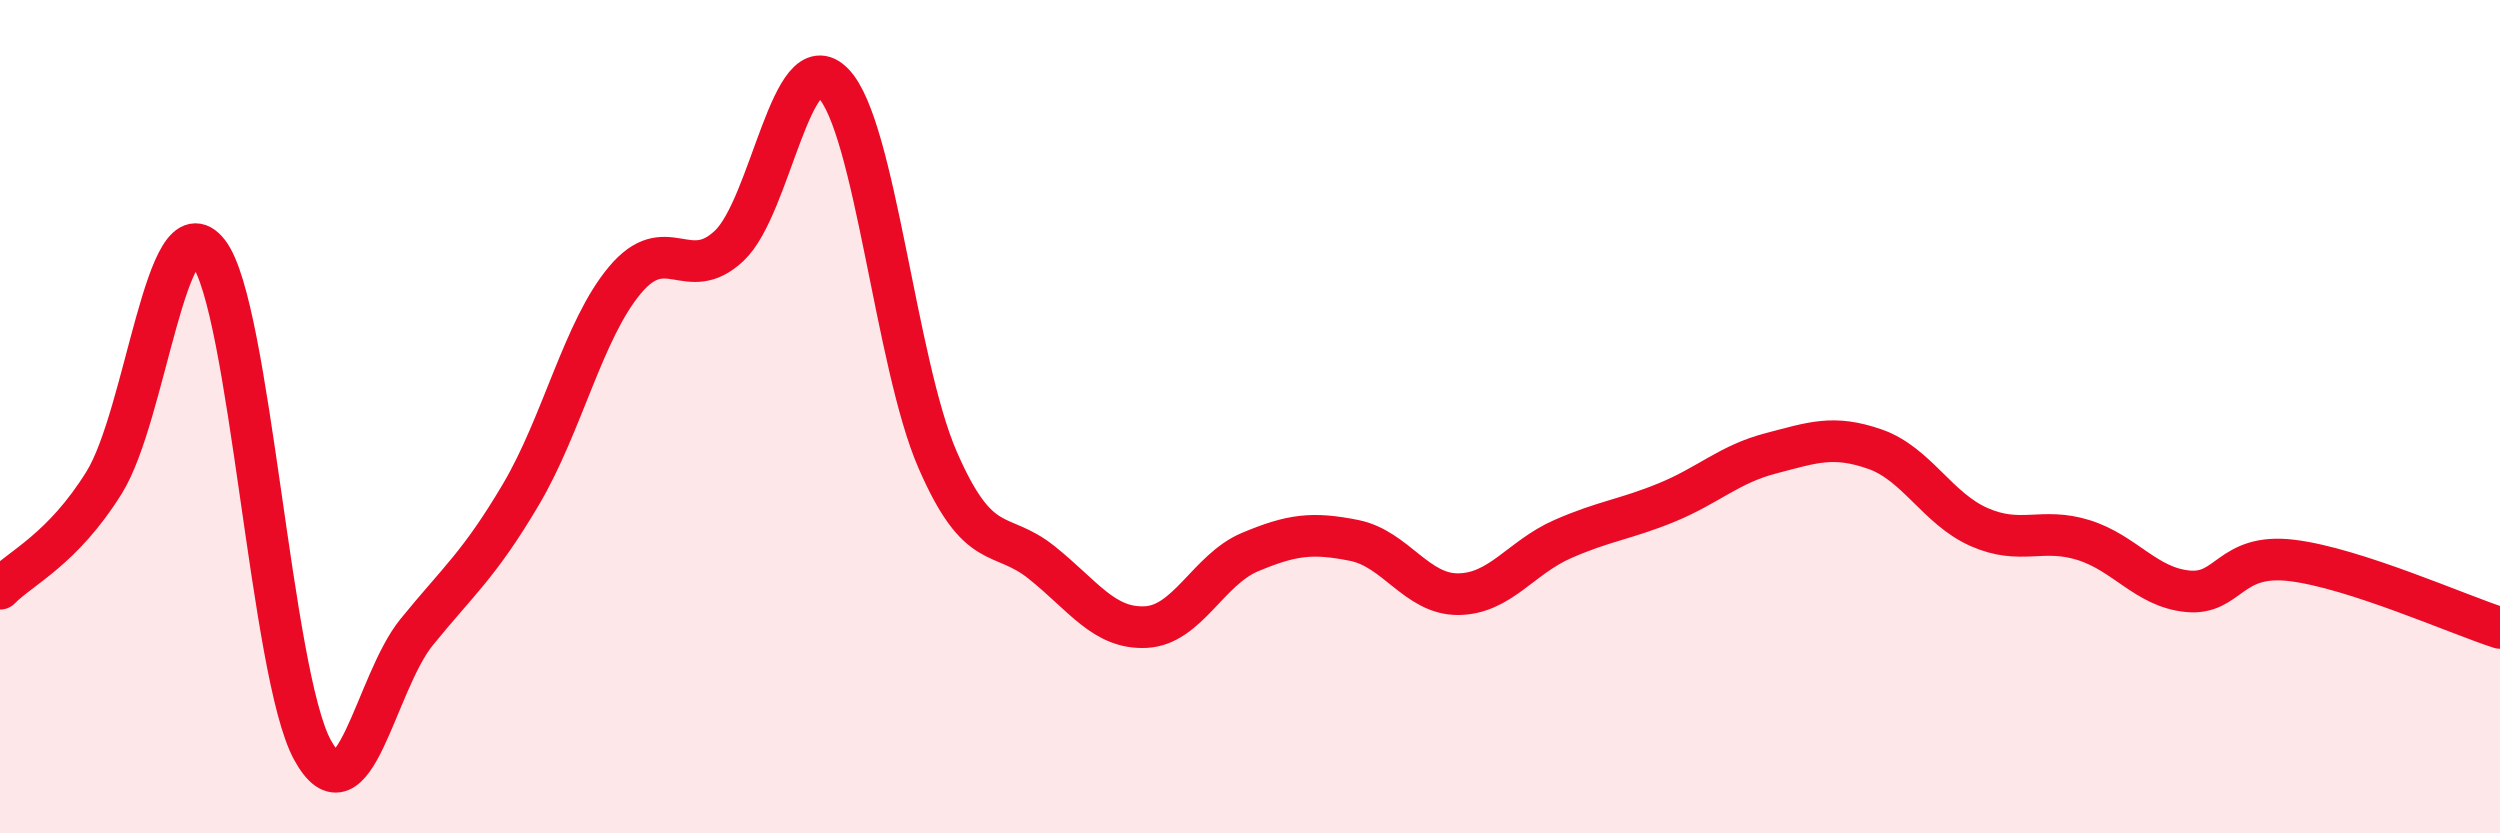
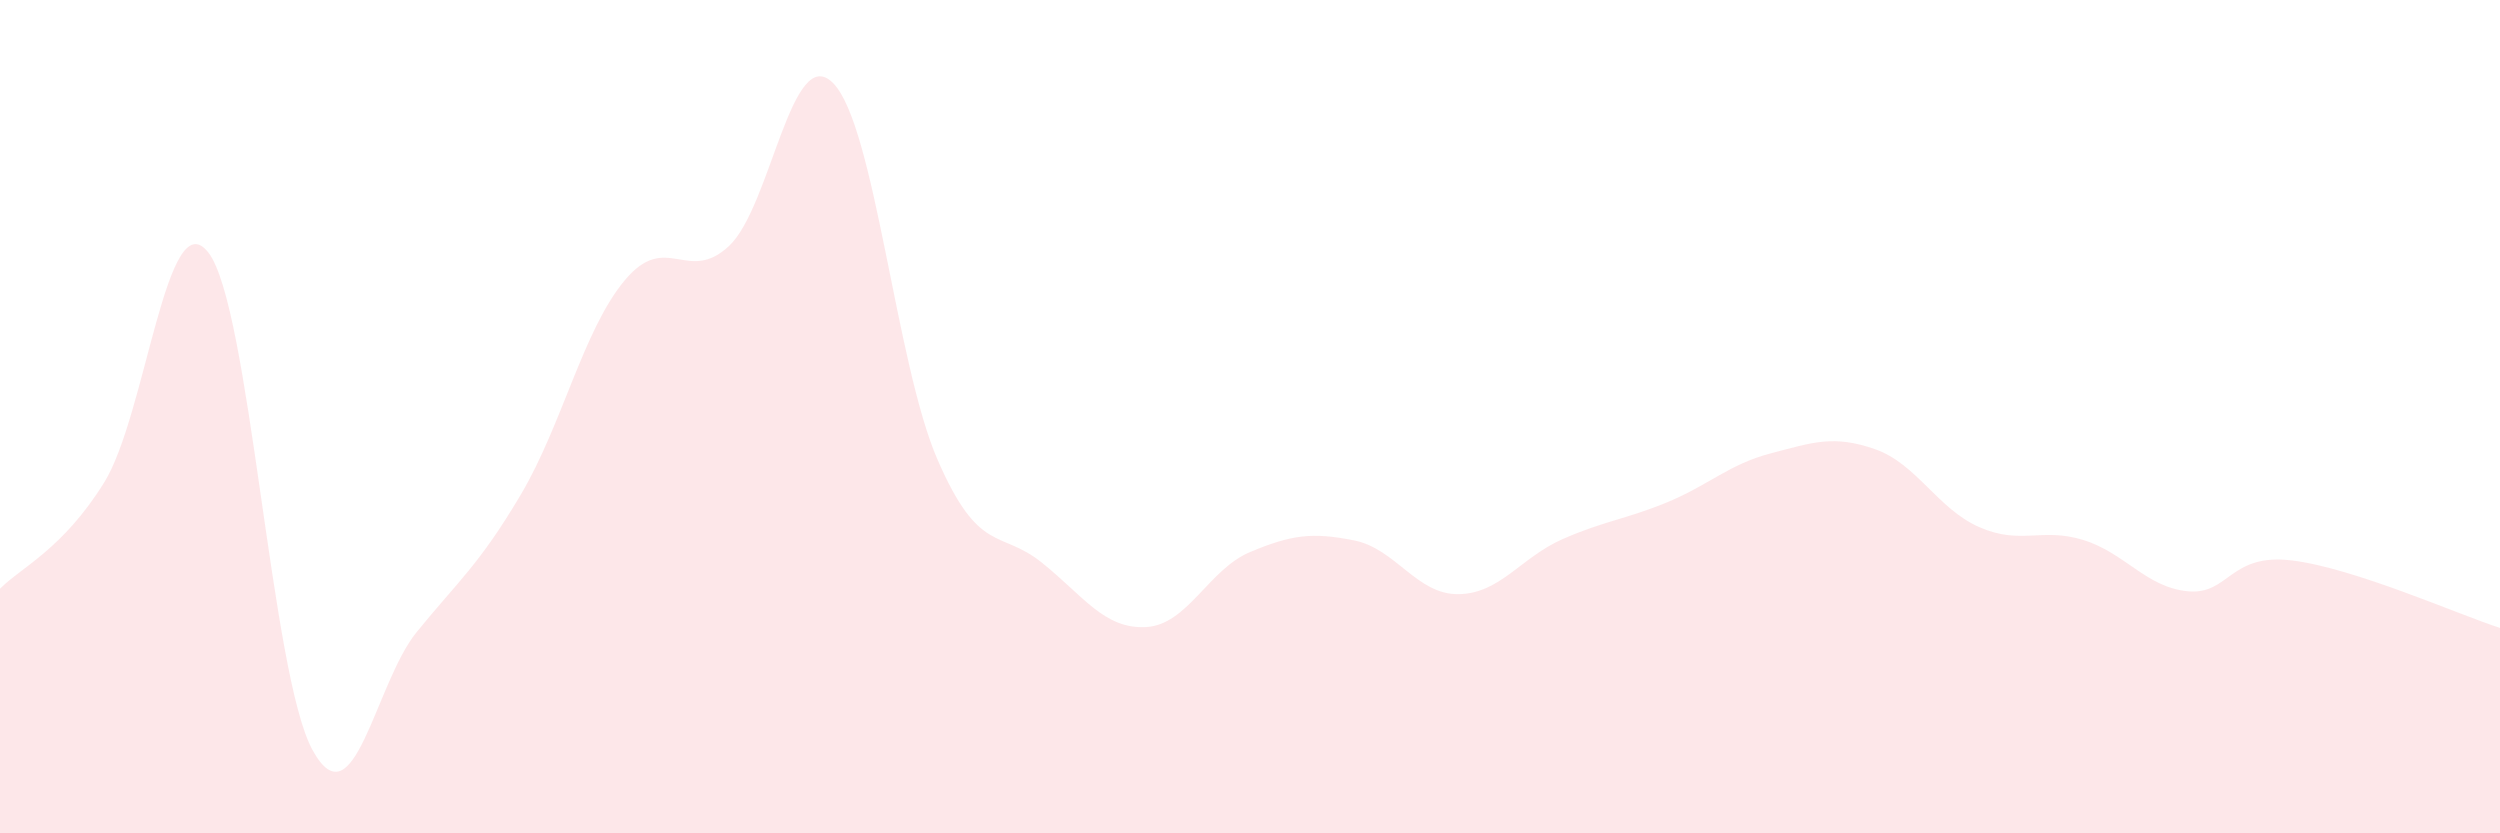
<svg xmlns="http://www.w3.org/2000/svg" width="60" height="20" viewBox="0 0 60 20">
  <path d="M 0,14.13 C 0.5,13.62 1.5,13.19 2.5,11.58 C 3.5,9.97 4,4.78 5,6.06 C 6,7.34 6.5,16.18 7.5,18 C 8.5,19.82 9,16.4 10,15.17 C 11,13.94 11.5,13.56 12.5,11.87 C 13.5,10.18 14,7.91 15,6.72 C 16,5.53 16.5,6.84 17.5,5.9 C 18.5,4.96 19,0.97 20,2 C 21,3.03 21.5,8.73 22.5,11.03 C 23.5,13.33 24,12.7 25,13.5 C 26,14.3 26.5,15.1 27.5,15.05 C 28.5,15 29,13.67 30,13.25 C 31,12.83 31.5,12.77 32.5,12.97 C 33.5,13.17 34,14.27 35,14.26 C 36,14.25 36.5,13.38 37.5,12.94 C 38.5,12.5 39,12.47 40,12.06 C 41,11.65 41.5,11.14 42.5,10.88 C 43.5,10.62 44,10.43 45,10.78 C 46,11.13 46.5,12.21 47.5,12.65 C 48.5,13.09 49,12.65 50,12.96 C 51,13.27 51.5,14.09 52.5,14.19 C 53.5,14.29 53.5,13.27 55,13.45 C 56.5,13.63 59,14.75 60,15.07L60 20L0 20Z" fill="#EB0A25" opacity="0.1" stroke-linecap="round" stroke-linejoin="round" />
-   <path d="M 0,14.13 C 0.5,13.62 1.5,13.19 2.5,11.58 C 3.5,9.97 4,4.78 5,6.06 C 6,7.34 6.5,16.18 7.5,18 C 8.5,19.82 9,16.4 10,15.17 C 11,13.94 11.5,13.56 12.5,11.87 C 13.5,10.18 14,7.91 15,6.72 C 16,5.53 16.5,6.84 17.5,5.9 C 18.5,4.96 19,0.97 20,2 C 21,3.03 21.5,8.73 22.5,11.03 C 23.5,13.33 24,12.7 25,13.5 C 26,14.3 26.5,15.1 27.5,15.05 C 28.5,15 29,13.67 30,13.25 C 31,12.83 31.5,12.77 32.5,12.97 C 33.5,13.17 34,14.27 35,14.26 C 36,14.25 36.5,13.38 37.5,12.94 C 38.5,12.5 39,12.47 40,12.06 C 41,11.65 41.5,11.14 42.5,10.88 C 43.5,10.62 44,10.43 45,10.78 C 46,11.13 46.5,12.21 47.5,12.65 C 48.5,13.09 49,12.65 50,12.96 C 51,13.27 51.5,14.09 52.5,14.19 C 53.5,14.29 53.5,13.27 55,13.45 C 56.5,13.63 59,14.75 60,15.07" stroke="#EB0A25" stroke-width="1" fill="none" stroke-linecap="round" stroke-linejoin="round" />
</svg>